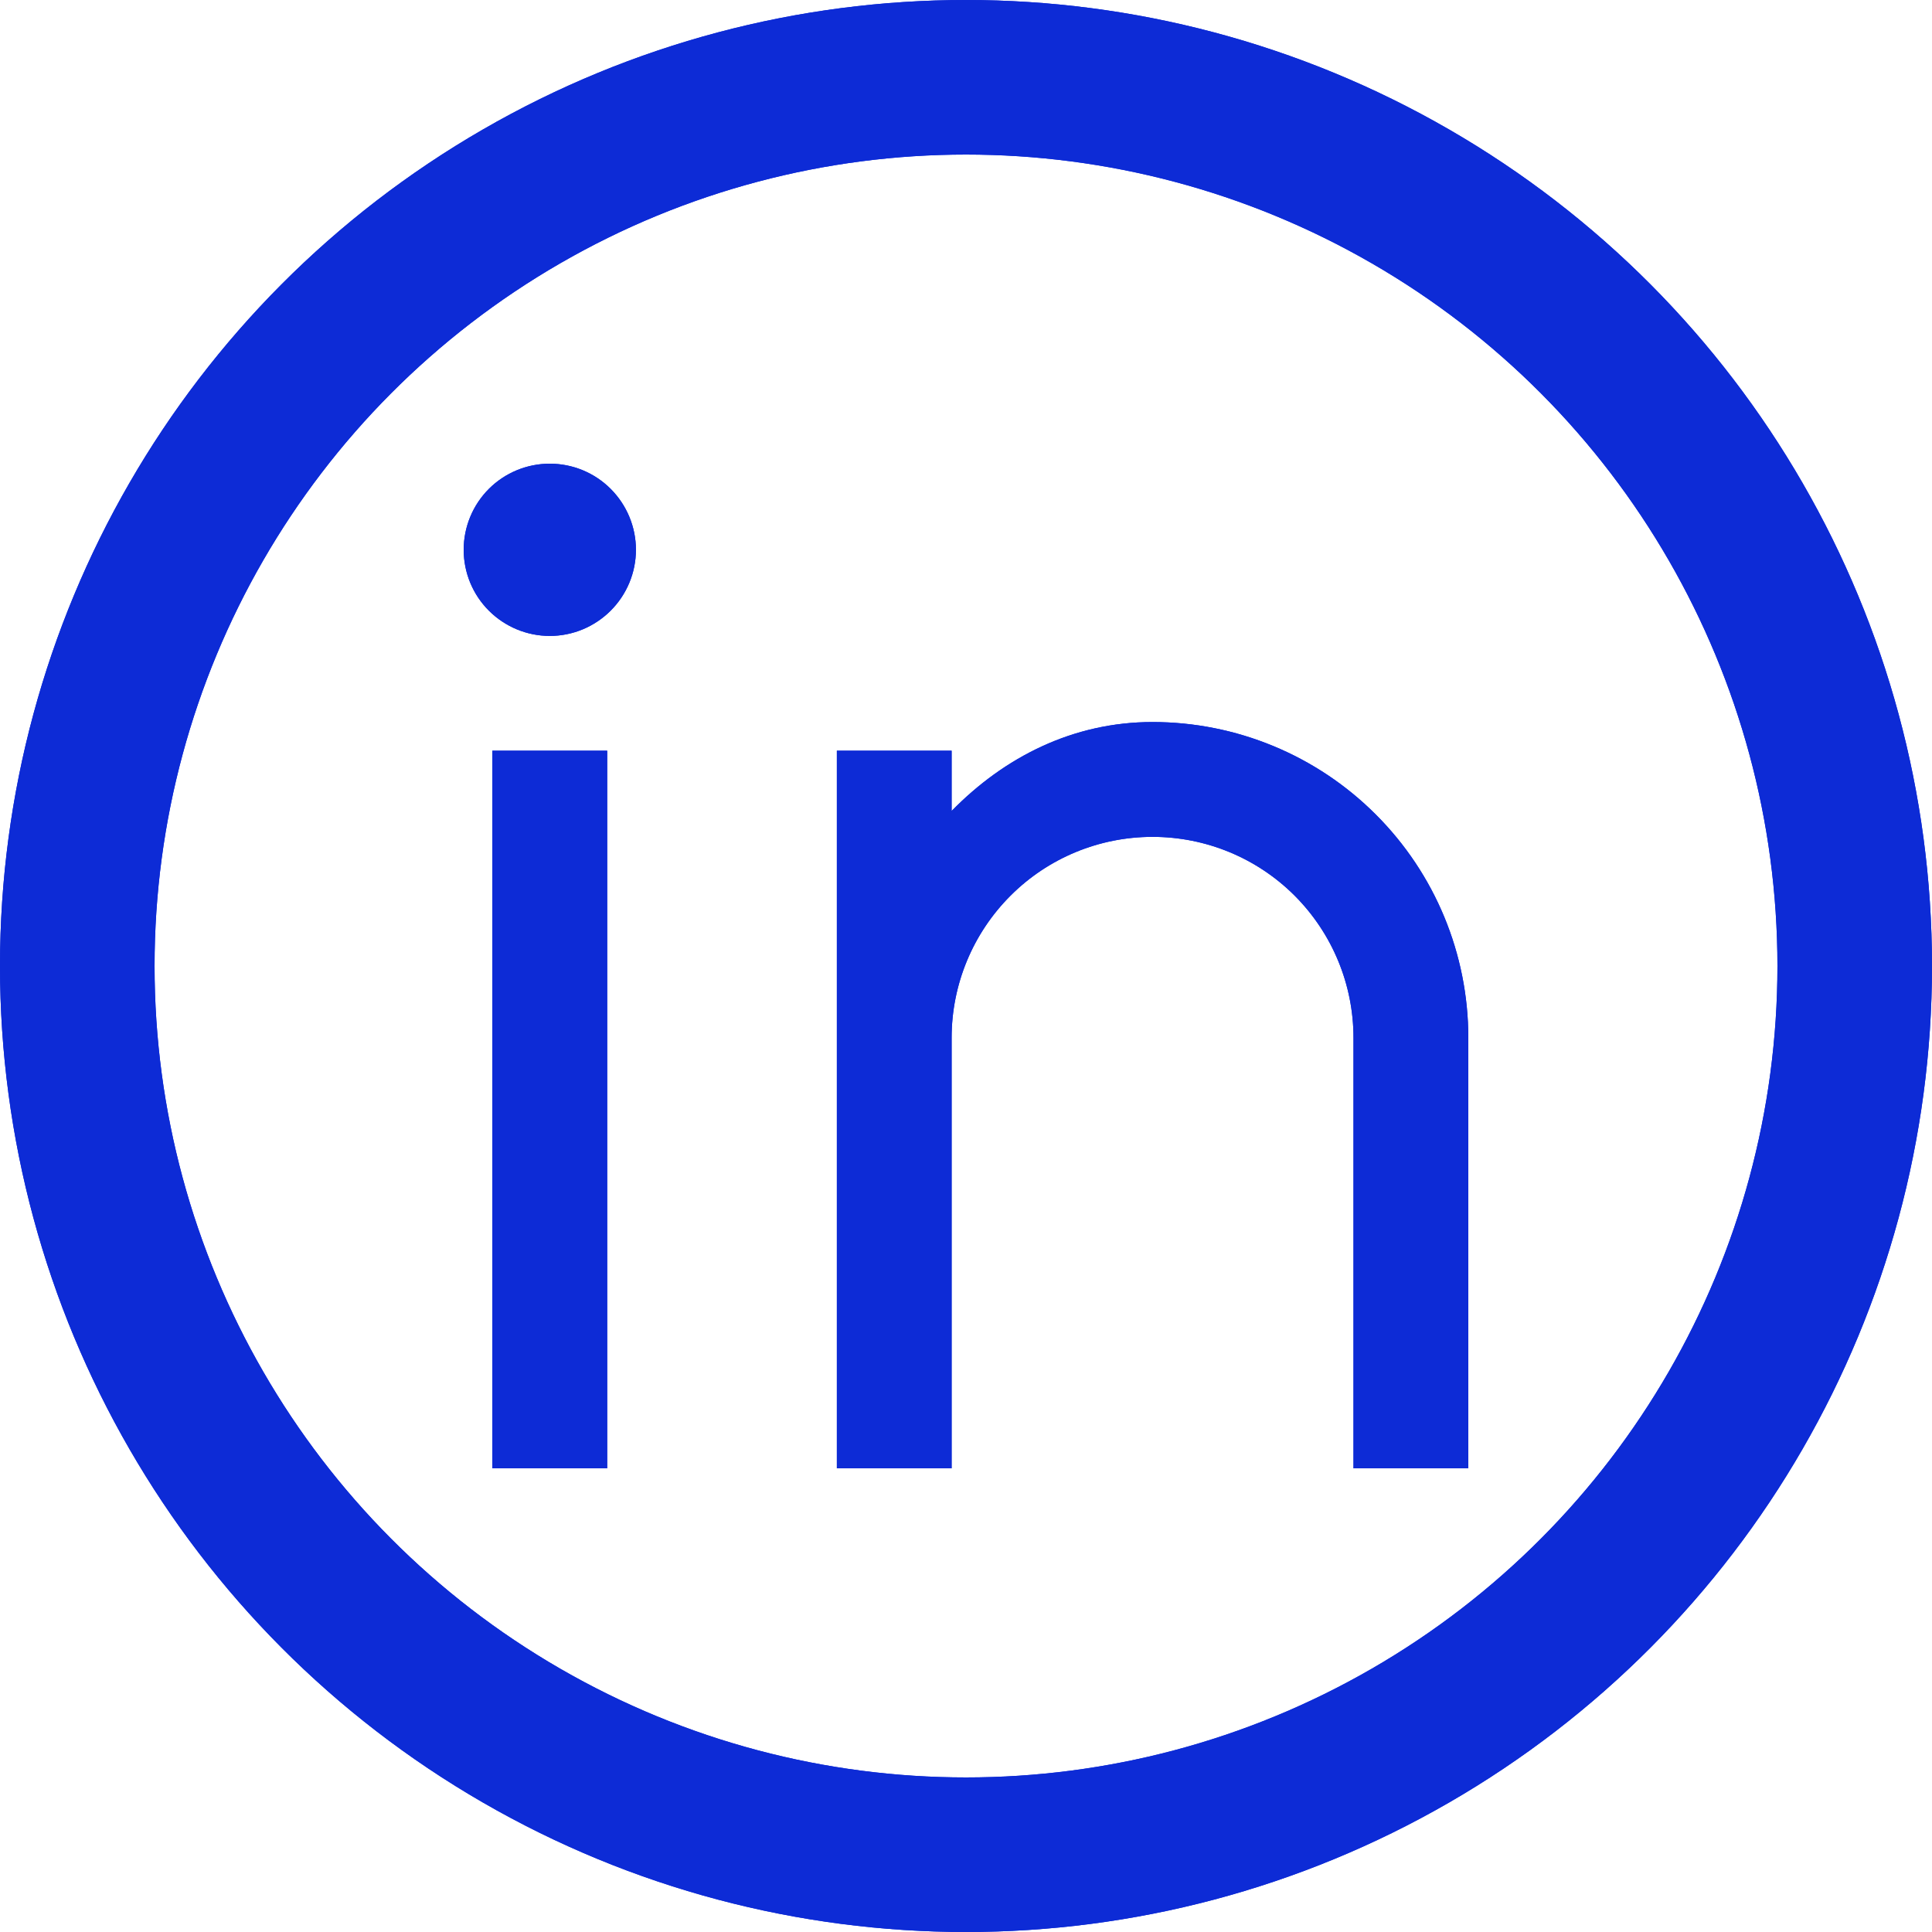
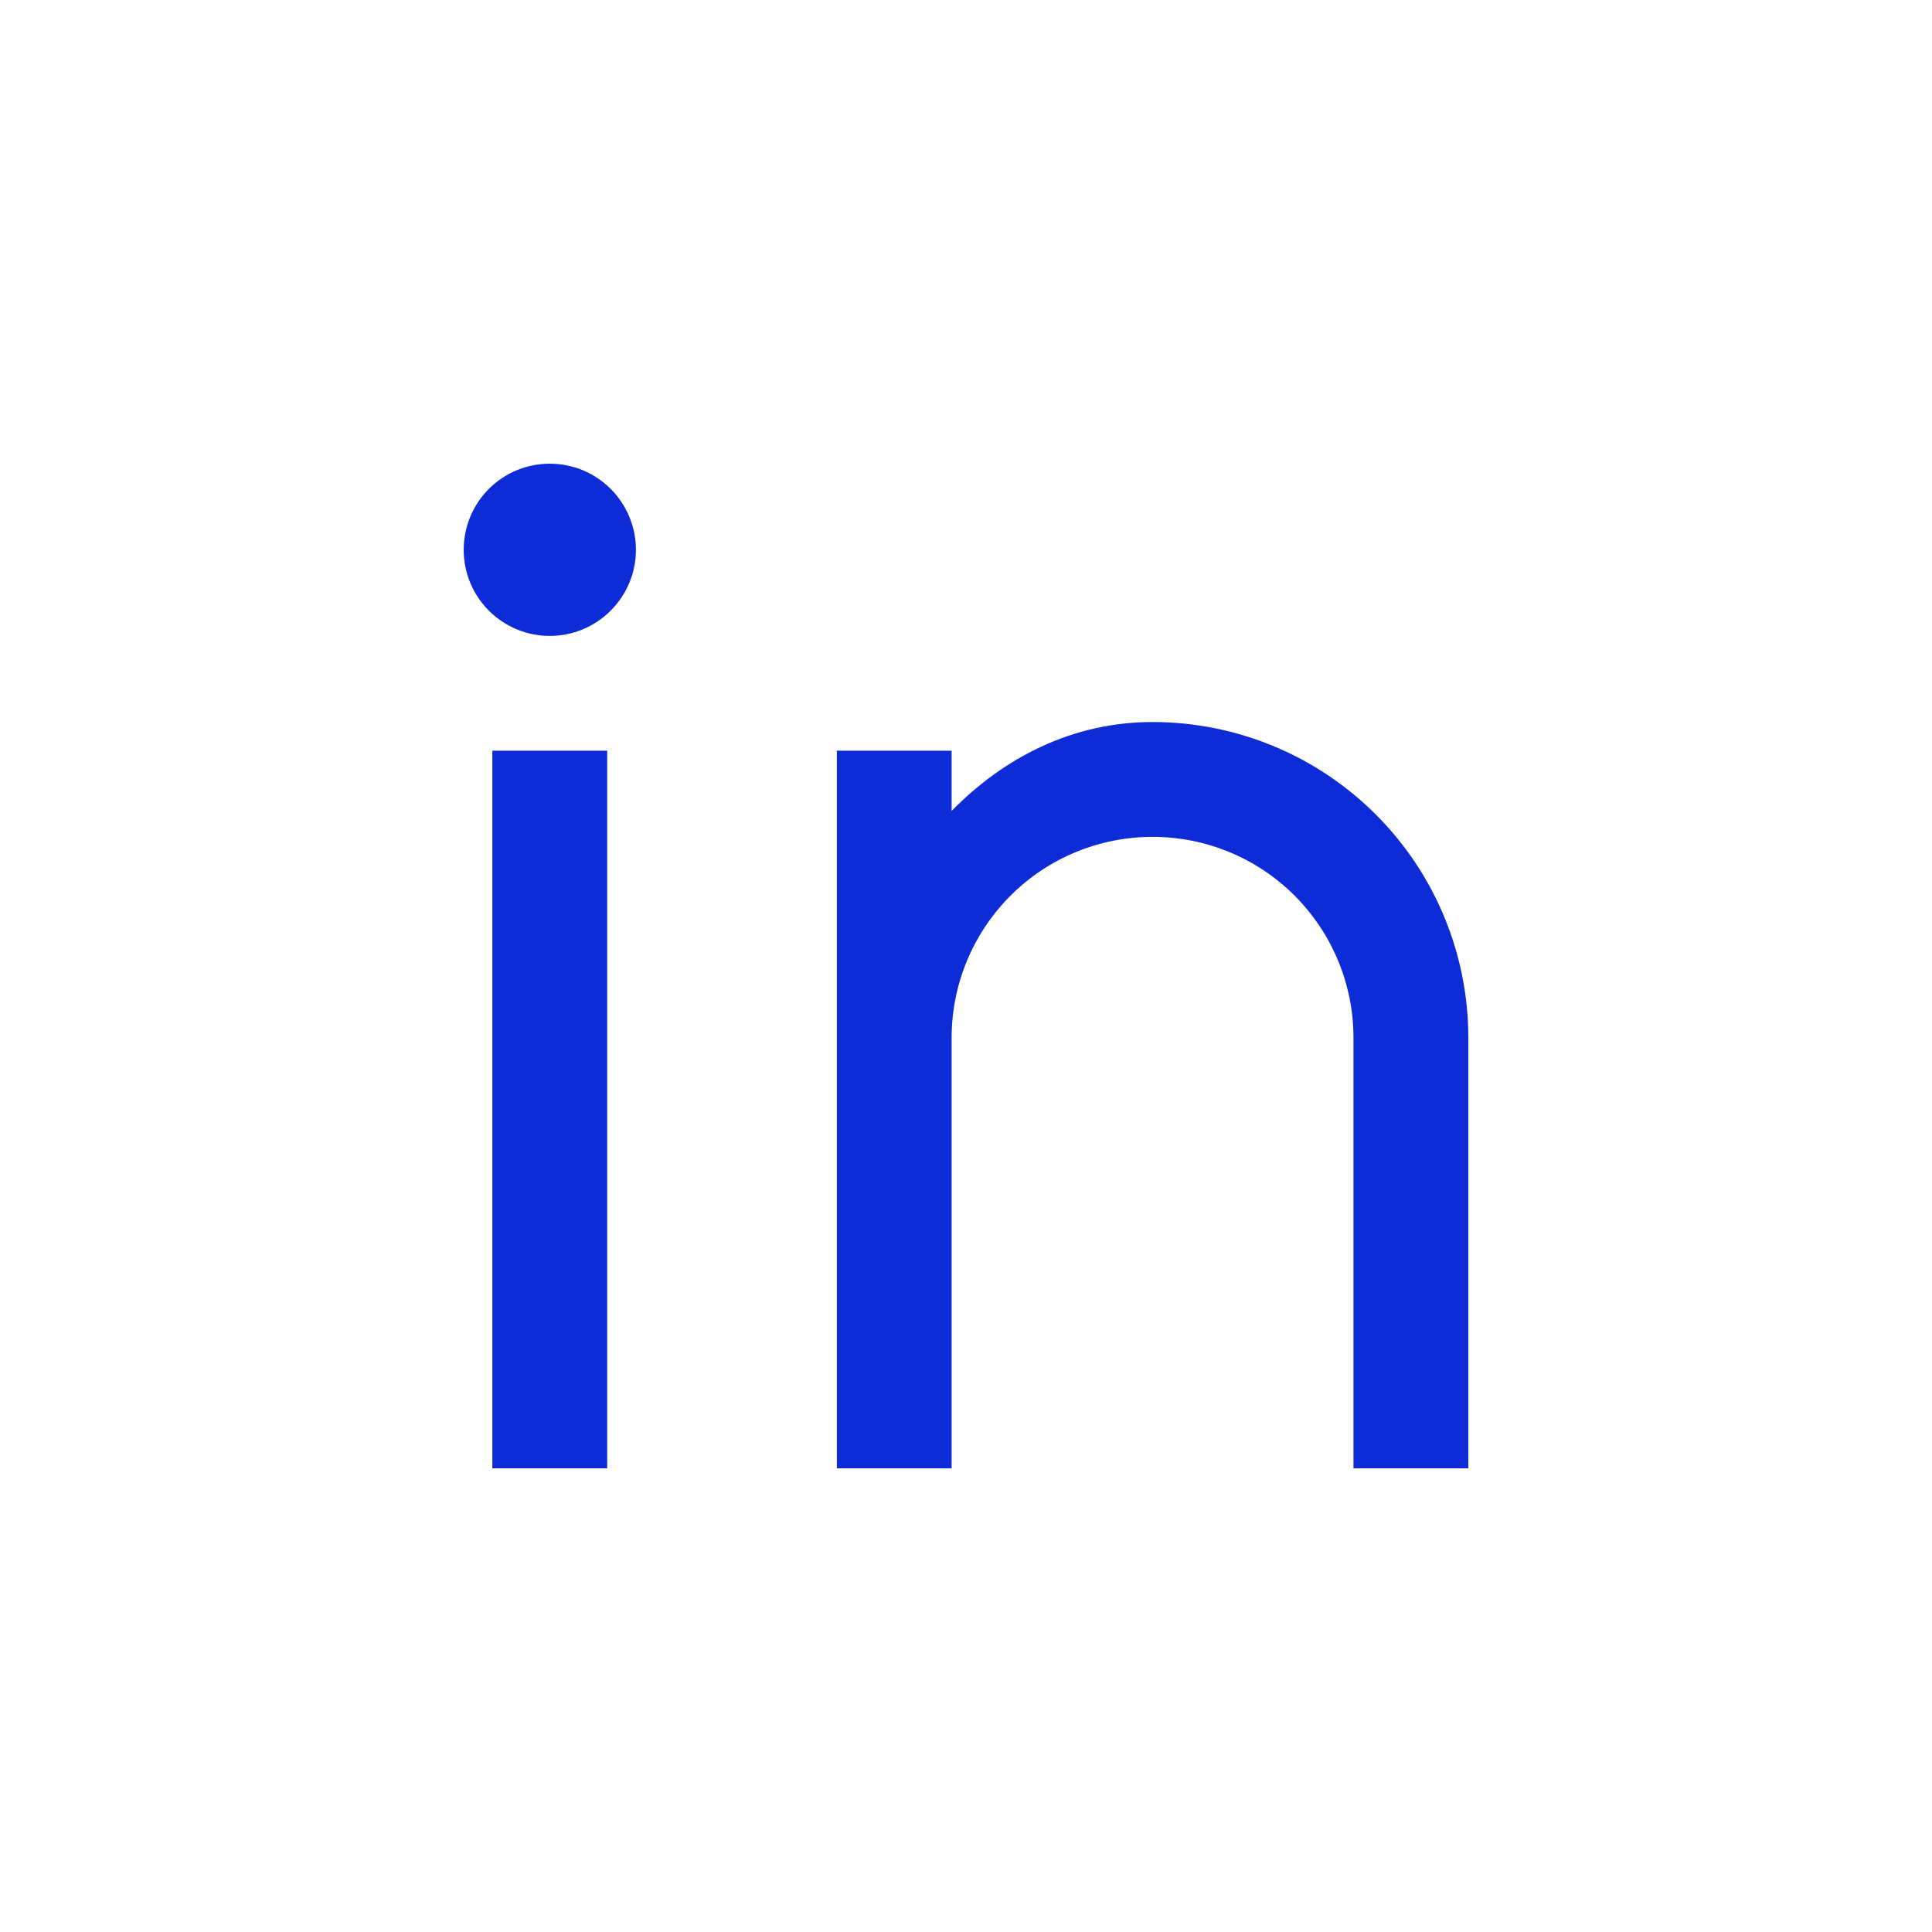
<svg xmlns="http://www.w3.org/2000/svg" width="25" height="25" viewBox="0 0 25 25" fill="none">
-   <circle cx="12.5" cy="12.5" r="11.5" stroke="#0D2BD6" stroke-width="2" />
-   <path d="M12.314 10.494C12.995 9.798 13.883 9.343 14.914 9.343C15.998 9.343 17.037 9.773 17.803 10.54C18.57 11.306 19 12.345 19 13.429V19H17.514V13.429C17.514 12.739 17.24 12.078 16.753 11.59C16.265 11.102 15.604 10.829 14.914 10.829C14.225 10.829 13.563 11.102 13.076 11.59C12.588 12.078 12.314 12.739 12.314 13.429V19H10.829V9.714H12.314V10.494ZM7.114 8.229C6.819 8.229 6.535 8.111 6.326 7.902C6.117 7.693 6 7.41 6 7.114C6 6.819 6.117 6.535 6.326 6.326C6.535 6.117 6.819 6 7.114 6C7.41 6 7.693 6.117 7.902 6.326C8.111 6.535 8.229 6.819 8.229 7.114C8.229 7.41 8.111 7.693 7.902 7.902C7.693 8.111 7.41 8.229 7.114 8.229ZM6.371 9.714H7.857V19H6.371V9.714Z" fill="#0D2BD6" />
-   <circle cx="12.5" cy="12.5" r="11.5" stroke="#0D2BD6" stroke-width="2" />
  <path d="M12.314 10.494C12.995 9.798 13.883 9.343 14.914 9.343C15.998 9.343 17.037 9.773 17.803 10.54C18.57 11.306 19 12.345 19 13.429V19H17.514V13.429C17.514 12.739 17.24 12.078 16.753 11.59C16.265 11.102 15.604 10.829 14.914 10.829C14.225 10.829 13.563 11.102 13.076 11.59C12.588 12.078 12.314 12.739 12.314 13.429V19H10.829V9.714H12.314V10.494ZM7.114 8.229C6.819 8.229 6.535 8.111 6.326 7.902C6.117 7.693 6 7.41 6 7.114C6 6.819 6.117 6.535 6.326 6.326C6.535 6.117 6.819 6 7.114 6C7.41 6 7.693 6.117 7.902 6.326C8.111 6.535 8.229 6.819 8.229 7.114C8.229 7.41 8.111 7.693 7.902 7.902C7.693 8.111 7.41 8.229 7.114 8.229ZM6.371 9.714H7.857V19H6.371V9.714Z" fill="#0D2BD6" />
</svg>